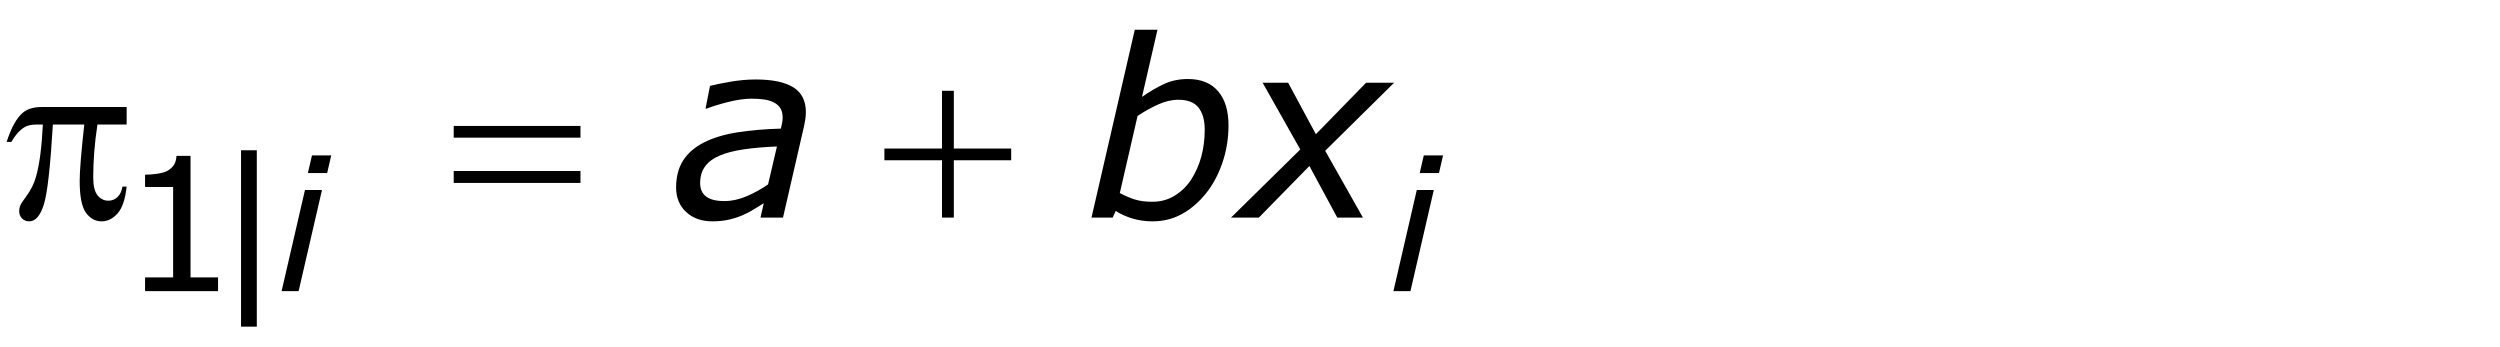
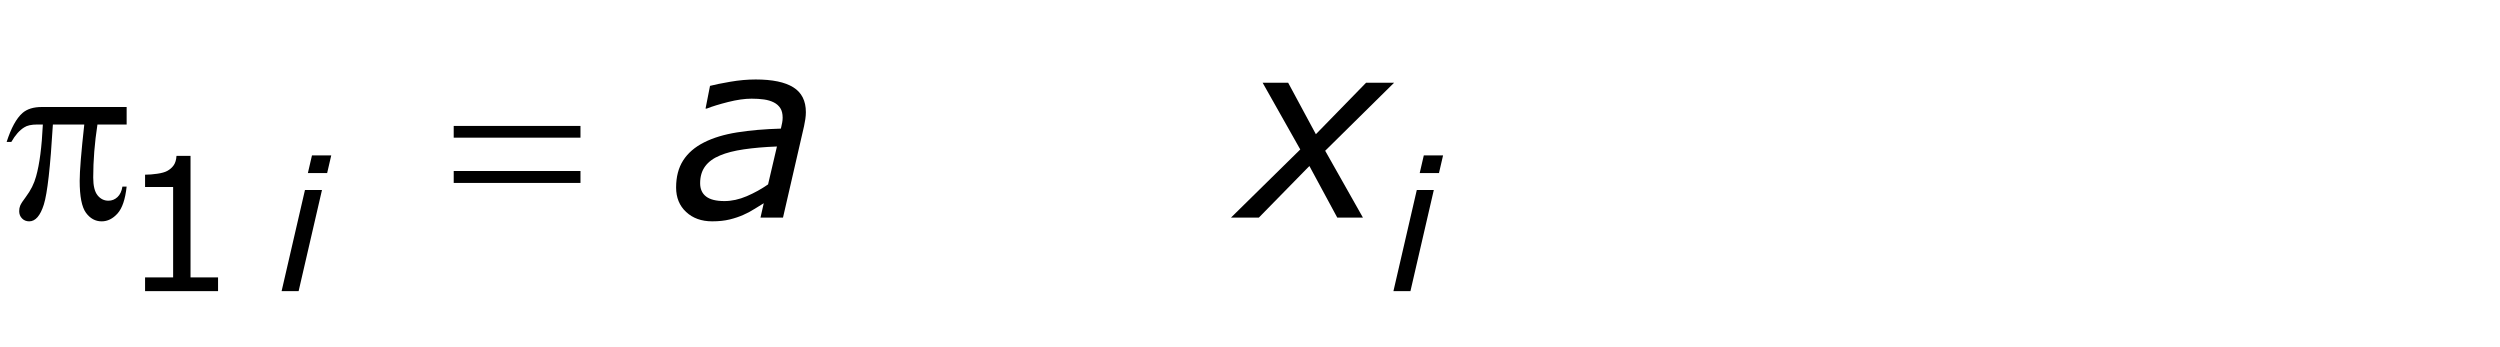
<svg xmlns="http://www.w3.org/2000/svg" version="1.1" id="Layer_1" x="0px" y="0px" width="161.772px" height="22.479px" viewBox="0 0 161.772 22.479" enable-background="new 0 0 161.772 22.479" xml:space="preserve">
  <g>
    <g>
      <path d="M8.195,6.924v1.133H6.305c-0.183,1.193-0.273,2.336-0.273,3.43    c0,0.536,0.094,0.921,0.281,1.152s0.422,0.348,0.703,0.348c0.224,0,0.419-0.078,0.586-0.234    c0.167-0.156,0.273-0.383,0.32-0.68h0.273c-0.089,0.823-0.285,1.403-0.59,1.742    s-0.647,0.508-1.027,0.508c-0.406,0-0.745-0.185-1.016-0.555c-0.271-0.37-0.406-1.06-0.406-2.07    c0-0.635,0.099-1.849,0.297-3.641H3.422c-0.162,2.729-0.357,4.456-0.586,5.18    c-0.229,0.724-0.544,1.086-0.945,1.086c-0.188,0-0.343-0.062-0.465-0.188    c-0.123-0.125-0.184-0.281-0.184-0.469c0-0.136,0.021-0.253,0.062-0.352    c0.057-0.136,0.18-0.325,0.367-0.57c0.317-0.422,0.539-0.864,0.664-1.328    c0.224-0.791,0.37-1.911,0.438-3.359H2.414c-0.38,0-0.664,0.062-0.852,0.188    c-0.302,0.188-0.578,0.5-0.828,0.938H0.43C0.721,8.281,1.062,7.658,1.453,7.314    C1.75,7.054,2.167,6.924,2.703,6.924H8.195z" />
    </g>
    <g>
      <path d="M14.109,18.84H9.387v-0.891h1.816v-5.848H9.387v-0.797c0.246,0,0.51-0.021,0.791-0.062    s0.494-0.101,0.639-0.179c0.18-0.098,0.321-0.222,0.425-0.372s0.163-0.353,0.179-0.606h0.908    v7.863h1.781V18.84z" />
-       <path d="M16.617,21.137h-1.02V9.723h1.02V21.137z" />
    </g>
    <g>
      <path d="M20.835,12.295l-1.512,6.545h-1.101l1.512-6.545H20.835z M21.434,10.057l-0.265,1.143h-1.247    l0.265-1.143H21.434z" />
      <path d="M92.78,12.295l-1.512,6.545h-1.101l1.512-6.545H92.78z M93.379,10.057l-0.265,1.143h-1.247    l0.265-1.143H93.379z" />
    </g>
    <g>
      <path d="M49.422,13.15c-0.141,0.084-0.332,0.202-0.574,0.355s-0.488,0.285-0.738,0.395    c-0.266,0.12-0.562,0.22-0.891,0.301s-0.706,0.121-1.133,0.121c-0.692,0-1.255-0.202-1.688-0.605    S43.75,12.786,43.75,12.135c0-0.692,0.152-1.277,0.457-1.754s0.756-0.866,1.355-1.168    c0.588-0.297,1.298-0.512,2.129-0.645c0.83-0.133,1.776-0.215,2.839-0.246    c0.033-0.146,0.061-0.271,0.082-0.378c0.021-0.107,0.032-0.217,0.032-0.332    c0-0.25-0.049-0.454-0.148-0.61c-0.099-0.156-0.239-0.282-0.422-0.375s-0.395-0.157-0.638-0.191    c-0.242-0.034-0.509-0.051-0.801-0.051c-0.443,0-0.949,0.072-1.518,0.215    c-0.568,0.144-1.029,0.285-1.384,0.426h-0.078l0.289-1.469c0.297-0.078,0.731-0.167,1.305-0.266    c0.573-0.099,1.122-0.148,1.648-0.148c1.083,0,1.896,0.169,2.438,0.508    c0.542,0.339,0.812,0.875,0.812,1.609c0,0.141-0.012,0.291-0.035,0.449    c-0.023,0.159-0.051,0.309-0.082,0.449l-1.363,5.922h-1.457L49.422,13.15z M50.275,9.479    c-0.803,0.031-1.516,0.093-2.138,0.184c-0.623,0.091-1.137,0.223-1.543,0.395    c-0.422,0.172-0.743,0.405-0.961,0.699c-0.219,0.295-0.328,0.66-0.328,1.098    c0,0.375,0.127,0.661,0.383,0.859c0.255,0.198,0.65,0.297,1.187,0.297    c0.474,0,0.956-0.105,1.448-0.316s0.951-0.465,1.378-0.763L50.275,9.479z" />
-       <path d="M79.495,8.111c0,0.849-0.133,1.659-0.398,2.43c-0.267,0.771-0.62,1.43-1.063,1.977    c-0.464,0.573-0.982,1.017-1.556,1.332s-1.206,0.473-1.899,0.473c-0.464,0-0.897-0.062-1.302-0.184    c-0.403-0.122-0.765-0.285-1.082-0.488l-0.195,0.43h-1.371l2.802-12.156h1.468l-1.002,4.344    c0.485-0.338,0.96-0.616,1.424-0.832c0.464-0.216,0.979-0.324,1.548-0.324    c0.85,0,1.5,0.263,1.951,0.789C79.27,6.427,79.495,7.164,79.495,8.111z M77.08,11.619    c0.292-0.453,0.511-0.95,0.657-1.492c0.146-0.541,0.219-1.12,0.219-1.734    c0-0.62-0.136-1.098-0.406-1.434s-0.703-0.504-1.297-0.504c-0.433,0-0.881,0.107-1.345,0.32    c-0.463,0.214-0.896,0.456-1.297,0.727l-1.15,4.992c0.333,0.177,0.657,0.315,0.973,0.414    s0.692,0.148,1.13,0.148c0.542,0,1.026-0.133,1.454-0.398    C76.444,12.393,76.799,12.046,77.08,11.619z" />
    </g>
    <g>
      <path d="M84.139,9.672l-2.436-4.318h1.652l1.794,3.331l3.248-3.331h1.813l-4.459,4.402l2.443,4.325    h-1.661l-1.804-3.339l-3.271,3.339h-1.803L84.139,9.672z" />
    </g>
    <g>
      <path d="M29.359,8.15h8.203V8.908h-8.203V8.15z M29.359,11.064h8.203v0.773h-8.203V11.064z" />
-       <path d="M60.955,5.877h0.766v3.734h3.711v0.758H61.721v3.711h-0.766v-3.711h-3.727V9.611h3.727V5.877z    " />
    </g>
  </g>
</svg>